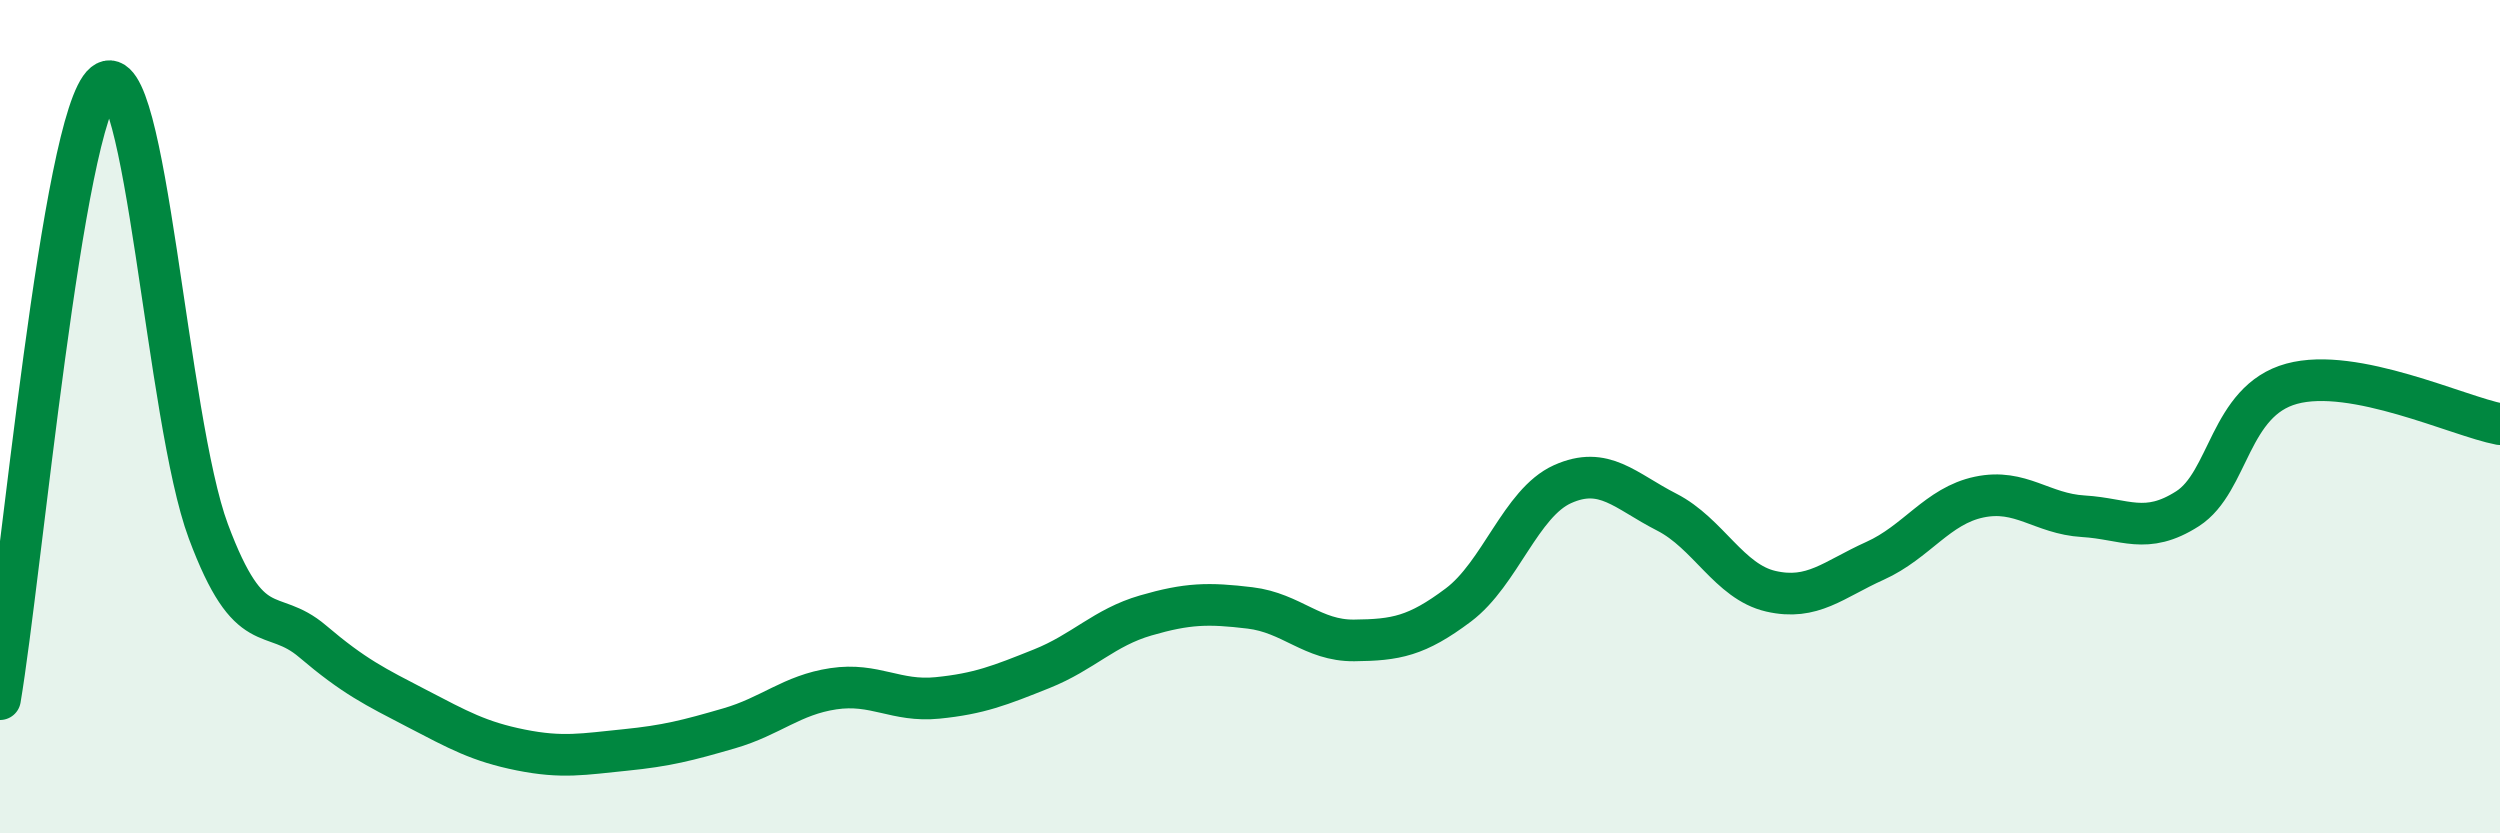
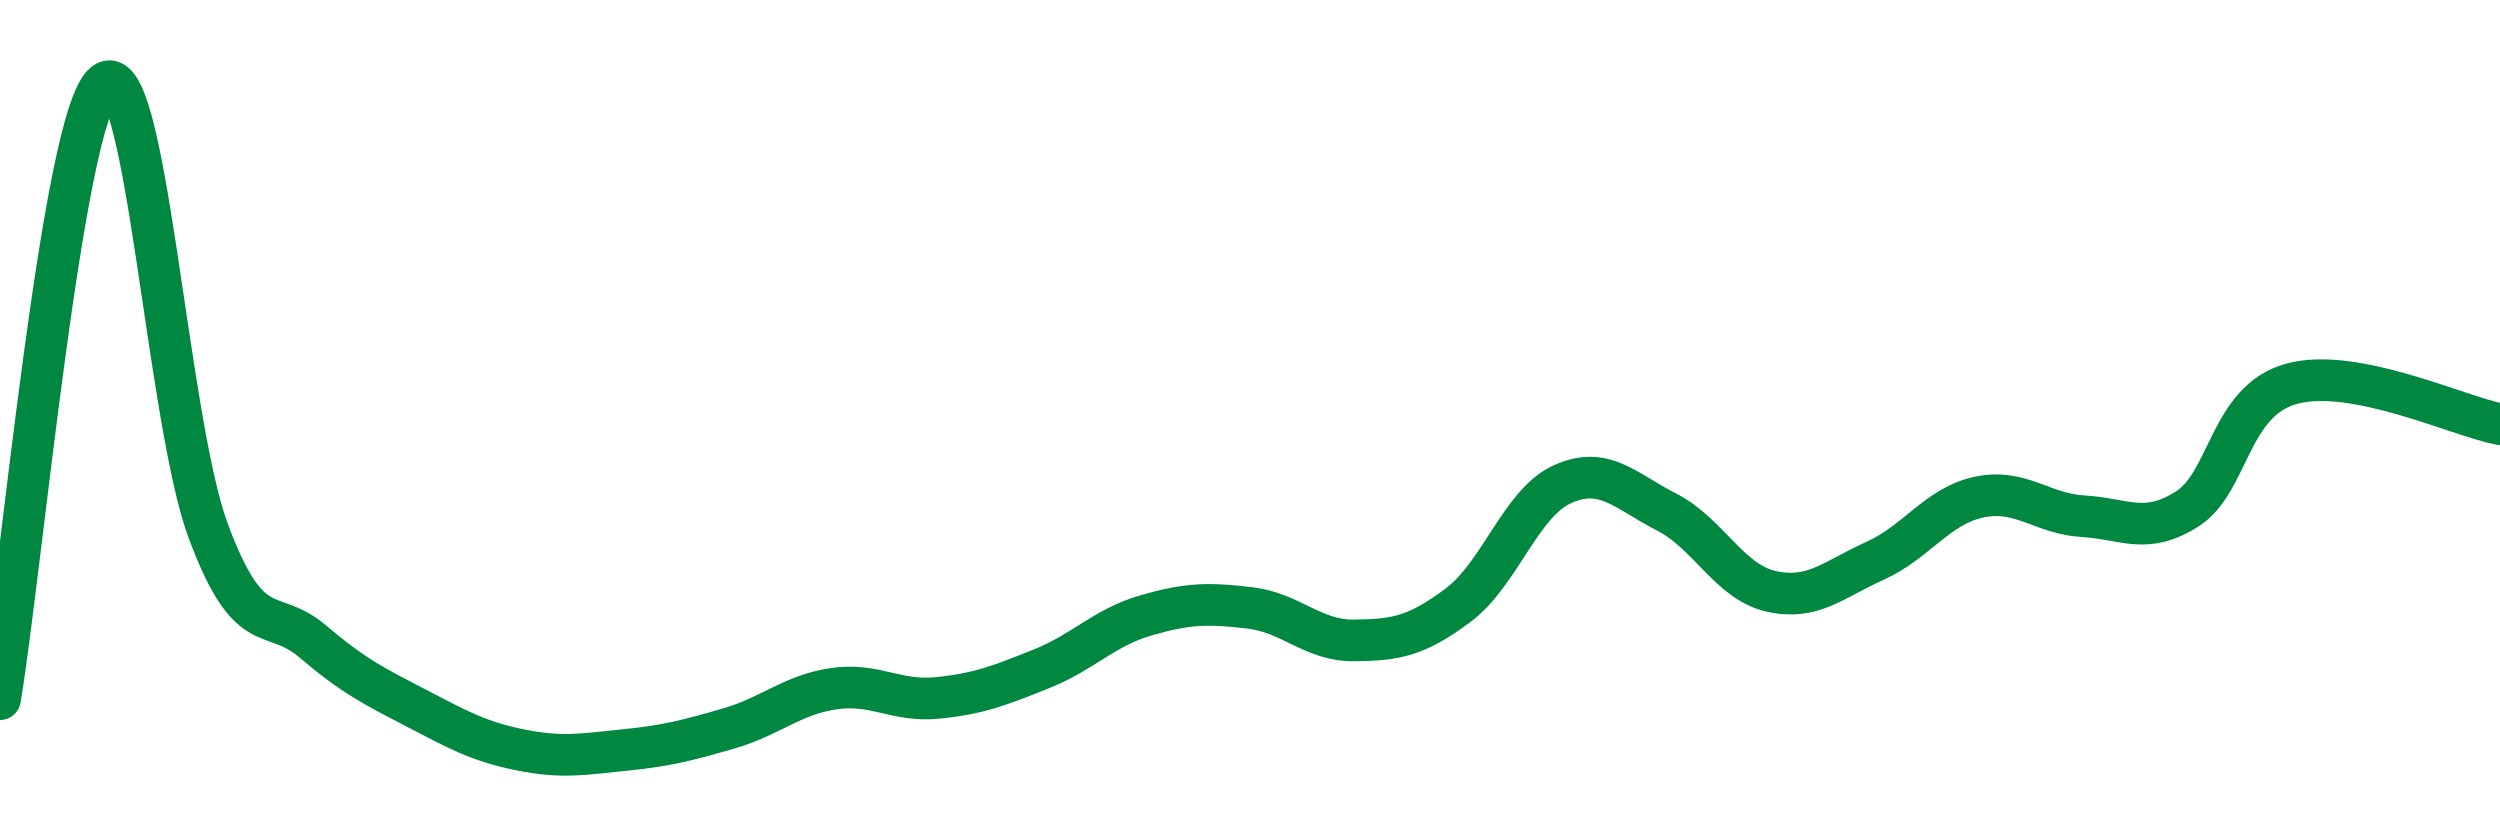
<svg xmlns="http://www.w3.org/2000/svg" width="60" height="20" viewBox="0 0 60 20">
-   <path d="M 0,16.78 C 0.5,13.82 1.5,2.81 2.5,2 C 3.5,1.19 4,10.07 5,12.75 C 6,15.43 6.5,14.54 7.5,15.39 C 8.5,16.24 9,16.48 10,17 C 11,17.52 11.5,17.8 12.5,18 C 13.5,18.2 14,18.1 15,18 C 16,17.9 16.5,17.77 17.5,17.48 C 18.5,17.19 19,16.68 20,16.53 C 21,16.38 21.5,16.85 22.5,16.75 C 23.5,16.65 24,16.45 25,16.05 C 26,15.65 26.5,15.06 27.5,14.77 C 28.5,14.48 29,14.47 30,14.59 C 31,14.71 31.5,15.38 32.5,15.37 C 33.5,15.36 34,15.27 35,14.52 C 36,13.77 36.5,12.07 37.5,11.62 C 38.5,11.17 39,11.78 40,12.29 C 41,12.8 41.5,13.96 42.5,14.19 C 43.5,14.42 44,13.91 45,13.46 C 46,13.01 46.5,12.14 47.5,11.93 C 48.5,11.72 49,12.33 50,12.39 C 51,12.45 51.5,12.85 52.5,12.21 C 53.5,11.57 53.5,9.62 55,9.21 C 56.5,8.8 59,9.99 60,10.18L60 20L0 20Z" fill="#008740" opacity="0.1" stroke-linecap="round" stroke-linejoin="round" />
  <path d="M 0,16.78 C 0.5,13.82 1.5,2.81 2.5,2 C 3.5,1.19 4,10.07 5,12.75 C 6,15.43 6.5,14.54 7.5,15.39 C 8.5,16.24 9,16.48 10,17 C 11,17.52 11.5,17.8 12.5,18 C 13.5,18.2 14,18.1 15,18 C 16,17.9 16.5,17.77 17.5,17.48 C 18.5,17.19 19,16.68 20,16.53 C 21,16.38 21.5,16.85 22.5,16.75 C 23.5,16.65 24,16.45 25,16.05 C 26,15.65 26.5,15.06 27.5,14.77 C 28.5,14.48 29,14.47 30,14.59 C 31,14.71 31.5,15.38 32.5,15.37 C 33.5,15.36 34,15.27 35,14.52 C 36,13.77 36.5,12.07 37.5,11.62 C 38.5,11.17 39,11.78 40,12.29 C 41,12.8 41.5,13.96 42.5,14.19 C 43.5,14.42 44,13.91 45,13.46 C 46,13.01 46.5,12.14 47.5,11.93 C 48.5,11.72 49,12.33 50,12.39 C 51,12.45 51.5,12.85 52.5,12.21 C 53.5,11.57 53.5,9.62 55,9.21 C 56.5,8.8 59,9.99 60,10.18" stroke="#008740" stroke-width="1" fill="none" stroke-linecap="round" stroke-linejoin="round" />
</svg>